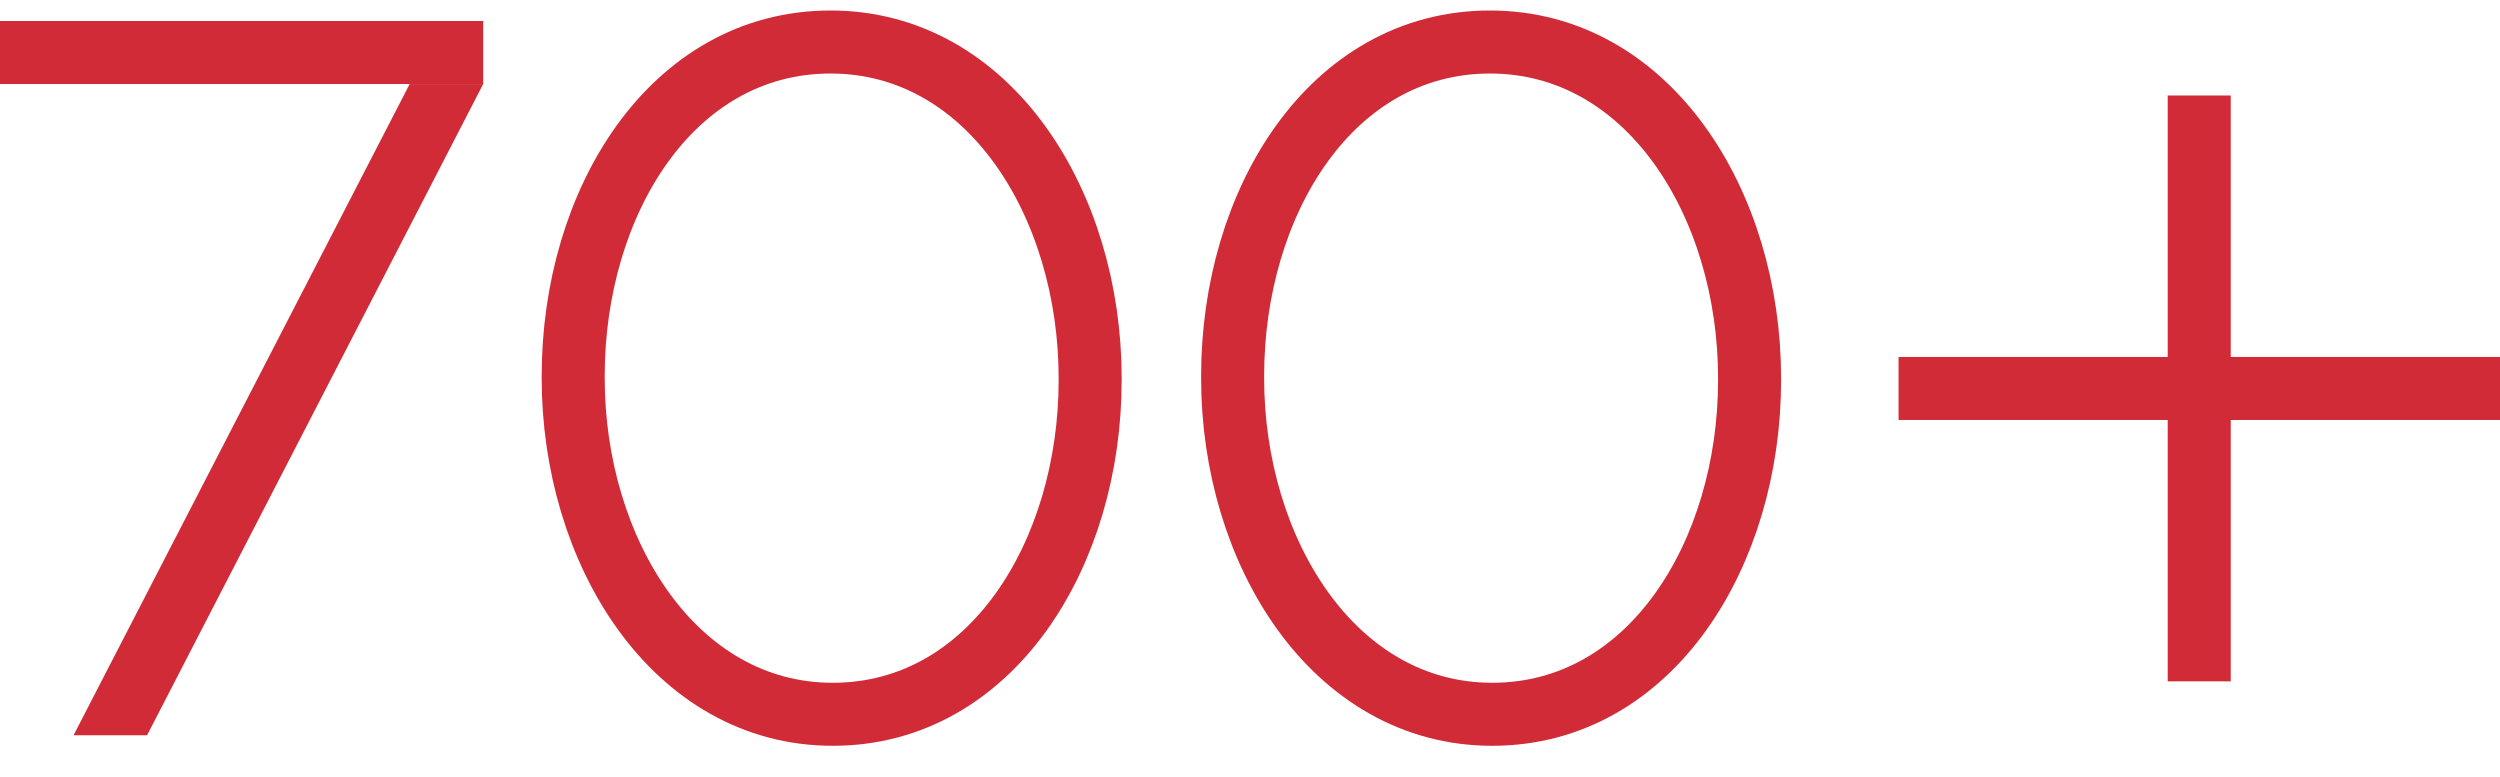
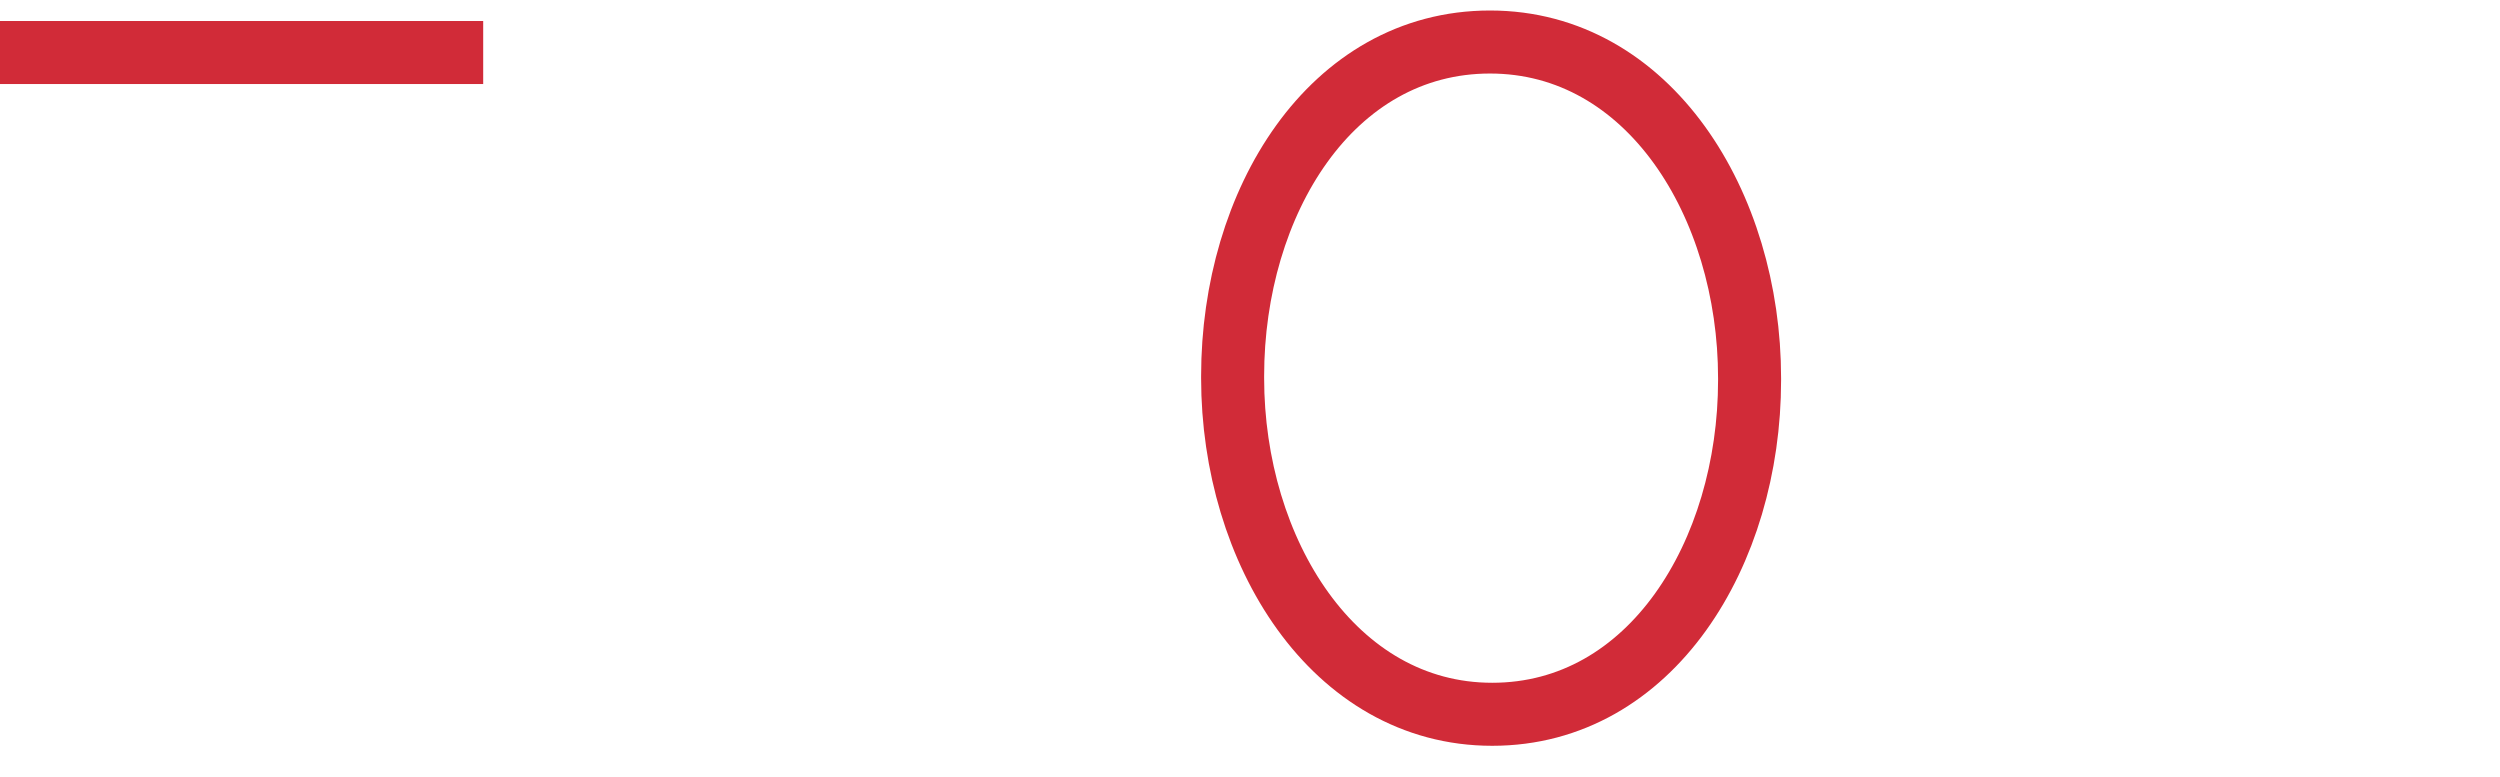
<svg xmlns="http://www.w3.org/2000/svg" width="119" height="37" viewBox="0 0 119 37" fill="none">
-   <path d="M51.891 18.102V18C51.891 9.72 47.096 2 39.535 2C31.975 2 27.284 9.619 27.284 17.898V18C27.284 26.229 32.083 34 39.639 34C47.2 34 51.891 26.33 51.891 18.102Z" stroke="#D12B38" stroke-width="3" stroke-miterlimit="10" />
  <path d="M83.28 18.102V18C83.28 9.72 78.485 2 70.925 2C63.364 2 58.673 9.619 58.673 17.898V18C58.673 26.229 63.473 34 71.029 34C78.589 34 83.28 26.33 83.28 18.102Z" stroke="#D12B38" stroke-width="3" stroke-miterlimit="10" />
-   <path d="M90.371 18.491H119" stroke="#D12B38" stroke-width="3" stroke-miterlimit="10" />
-   <path d="M104.683 4.545V32.433" stroke="#D12B38" stroke-width="3" stroke-miterlimit="10" />
  <rect y="1" width="23" height="3" fill="#D12B38" />
-   <path d="M19.5 4H23L7 35H3.5L19.5 4Z" fill="#D12B38" />
</svg>